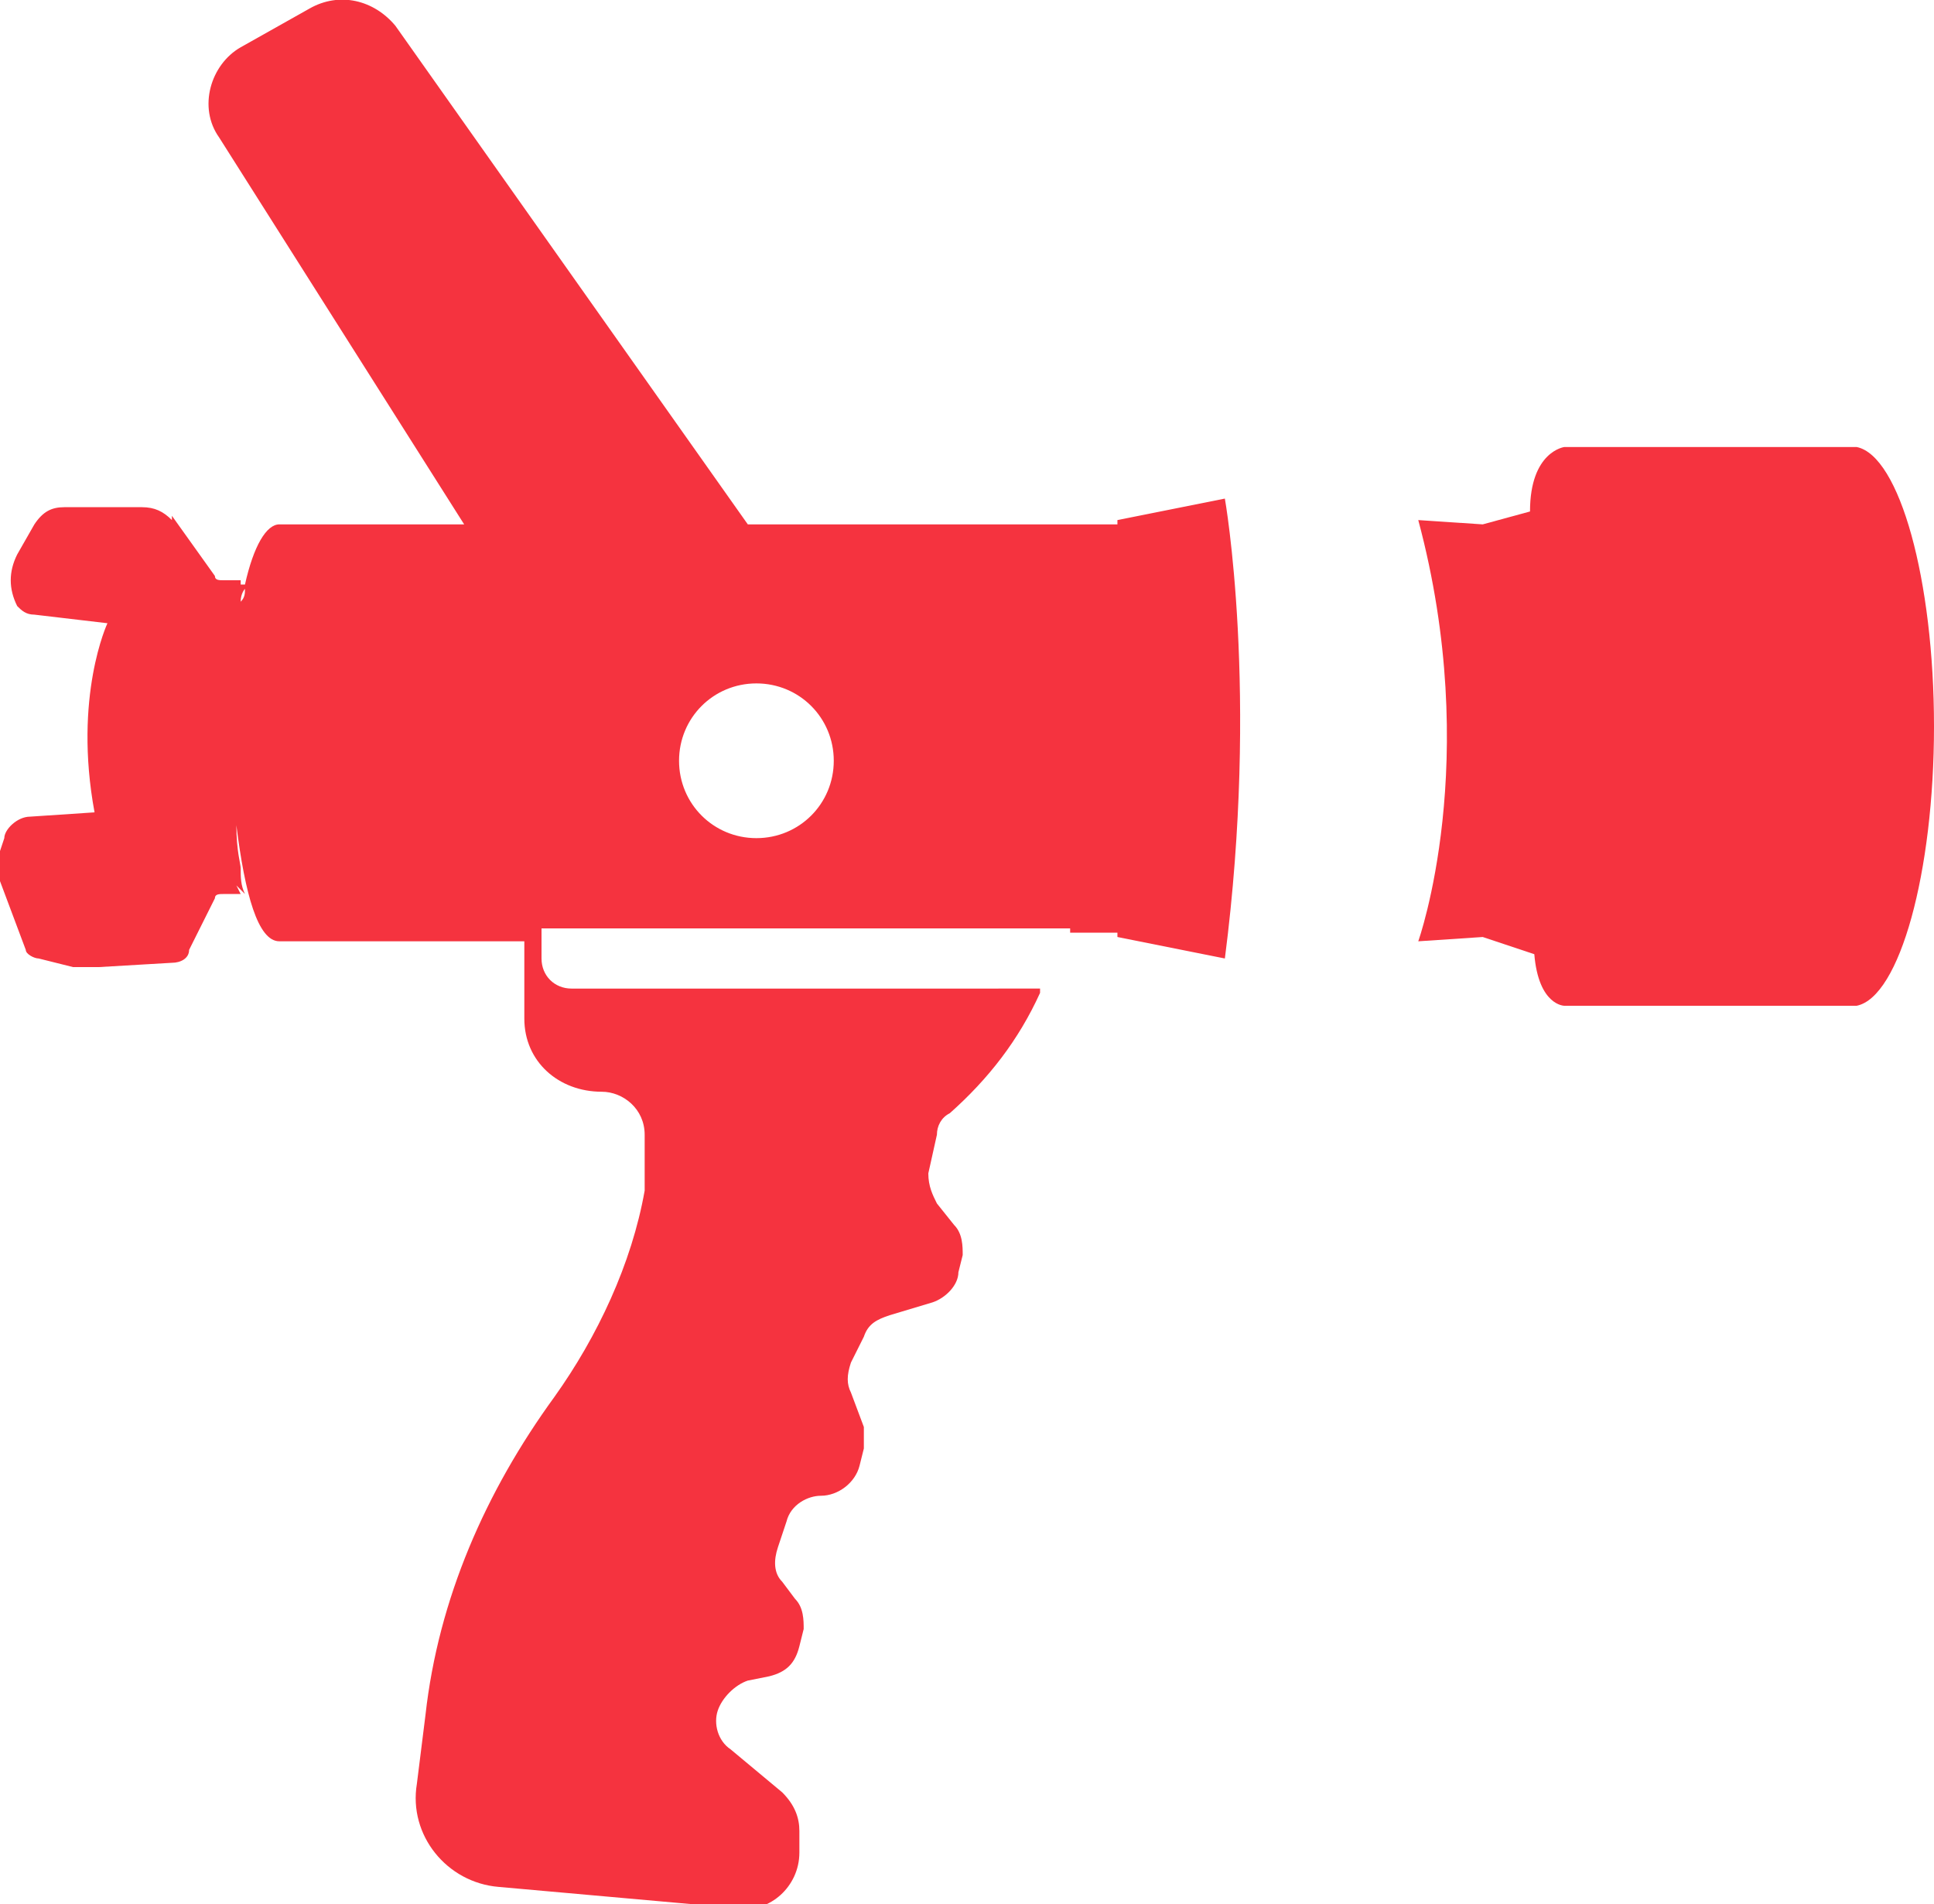
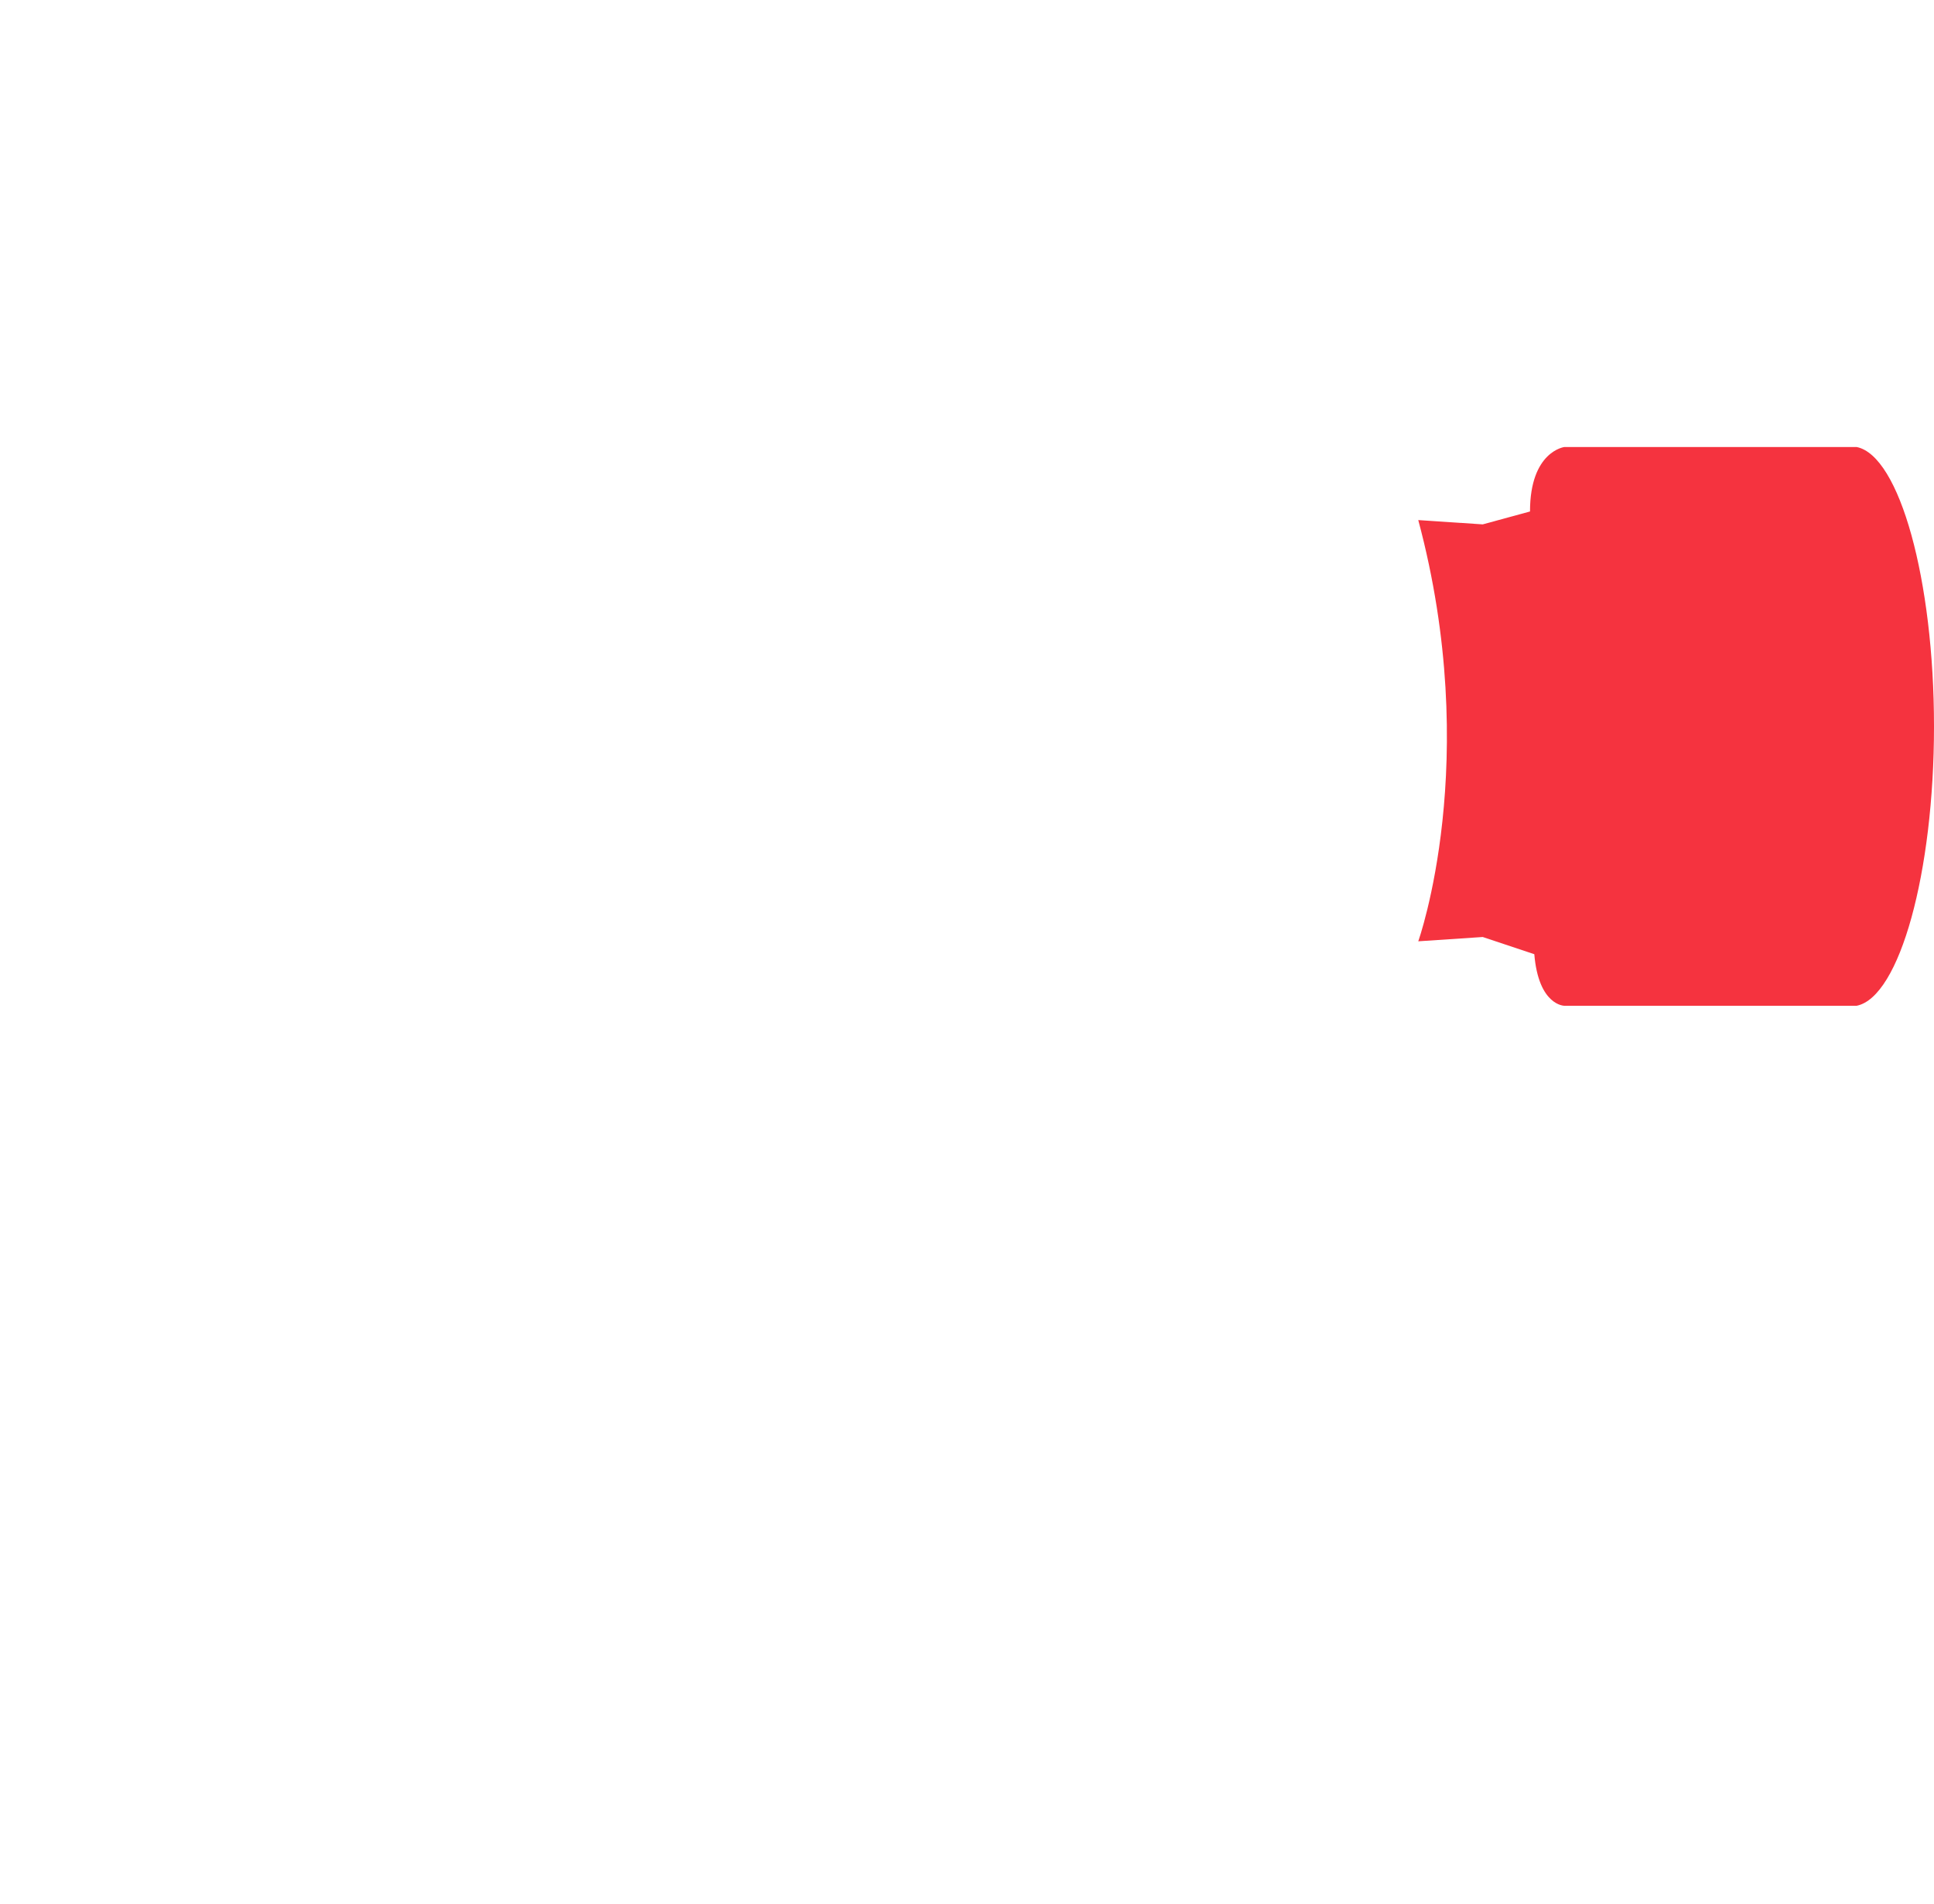
<svg xmlns="http://www.w3.org/2000/svg" version="1.1" id="Capa_1" x="0px" y="0px" viewBox="0 0 45 44.3" style="enable-background:new 0 0 45 44.3;" xml:space="preserve">
  <style type="text/css">
	.st0{fill:#F5333F;}
</style>
  <g>
    <path class="st0" d="M43.2,10.4L43.2,10.4l-1.6,0h-5.2c0,0-0.8,0.1-0.8,1.5l-1.1,0.3c0,0,0,0,0,0c0,0,0,0,0,0L33,12.1   c1.5,5.6,0,9.8,0,9.8l1.5-0.1c0,0,0,0,0,0l1.2,0.4c0.1,1.2,0.7,1.2,0.7,1.2s0,0,0,0h6.8v0c1-0.2,1.8-3.1,1.8-6.5   S44.2,10.6,43.2,10.4z" />
-     <path class="st0" d="M28.5,11.6L26,12.1c0,0,0,0.1,0,0.1h-8.6L9.2,0.6C8.7,0,7.9-0.2,7.2,0.2L5.6,1.1c-0.7,0.4-1,1.4-0.5,2.1l5.7,9   H6.5c-0.3,0-0.6,0.5-0.8,1.4c0,0,0,0-0.1,0c0,0,0,0,0-0.1H5.2c-0.1,0-0.2,0-0.2-0.1l-1-1.4L4,12.1c-0.2-0.2-0.4-0.3-0.7-0.3H2.7   H1.5c-0.3,0-0.5,0.1-0.7,0.4l-0.4,0.7c-0.2,0.4-0.2,0.8,0,1.2c0.1,0.1,0.2,0.2,0.4,0.2l1.7,0.2c0,0-0.8,1.7-0.3,4.4h0L0.7,19   c-0.3,0-0.6,0.3-0.6,0.5L0,19.8c-0.1,0.2,0,0.5,0,0.7l0.6,1.6c0,0.1,0.2,0.2,0.3,0.2l0.8,0.2c0.2,0,0.4,0,0.6,0L4,22.4   c0.2,0,0.4-0.1,0.4-0.3L5,20.9c0-0.1,0.1-0.1,0.2-0.1h0.4l-0.1-0.2c0.1,0.1,0.2,0.2,0.2,0.2c-0.1-0.2-0.1-0.4-0.1-0.6   c0-0.1-0.1-0.4-0.1-1c0.2,1.6,0.5,2.7,1,2.7h5.2h0.5l0,1.8c0,1,0.8,1.7,1.8,1.7c0.5,0,1,0.4,1,1v1.1c0,0.1,0,0.1,0,0.2   c-0.3,1.7-1.1,3.4-2.1,4.8c-1.6,2.2-2.7,4.7-3,7.4l-0.2,1.6c-0.2,1.2,0.7,2.3,1.9,2.4l5.6,0.5c0.7,0.1,1.4-0.5,1.4-1.3v-0.5   c0-0.3-0.1-0.6-0.4-0.9L17,40.7c-0.3-0.2-0.4-0.6-0.3-0.9c0.1-0.3,0.4-0.6,0.7-0.7l0.5-0.1c0.4-0.1,0.6-0.3,0.7-0.7l0.1-0.4   c0-0.2,0-0.5-0.2-0.7l-0.3-0.4c-0.2-0.2-0.2-0.5-0.1-0.8l0.2-0.6c0.1-0.4,0.5-0.6,0.8-0.6h0c0.4,0,0.8-0.3,0.9-0.7l0.1-0.4   c0-0.2,0-0.3,0-0.5l-0.3-0.8c-0.1-0.2-0.1-0.4,0-0.7l0.3-0.6c0.1-0.3,0.3-0.4,0.6-0.5l1-0.3c0.3-0.1,0.6-0.4,0.6-0.7l0.1-0.4   c0-0.2,0-0.5-0.2-0.7l-0.4-0.5c-0.1-0.2-0.2-0.4-0.2-0.7l0.2-0.9c0-0.2,0.1-0.4,0.3-0.5c0.9-0.8,1.6-1.7,2.1-2.8l0-0.1H13.3   c-0.4,0-0.7-0.3-0.7-0.7v-0.7h12.3v0.1H26c0,0.1,0,0.1,0,0.1l2.5,0.5C29.3,16.1,28.5,11.6,28.5,11.6z M5.6,14.5   C5.6,14.4,5.6,14.4,5.6,14.5c0-0.2,0-0.3,0.1-0.4C5.6,14.2,5.6,14.3,5.6,14.5z M5.6,14c0-0.2,0.1-0.3,0.1-0.3   C5.7,13.8,5.7,13.9,5.6,14z M17.6,19.5c-1,0-1.8-0.8-1.8-1.8s0.8-1.8,1.8-1.8s1.8,0.8,1.8,1.8C19.4,18.7,18.6,19.5,17.6,19.5z" />
  </g>
</svg>